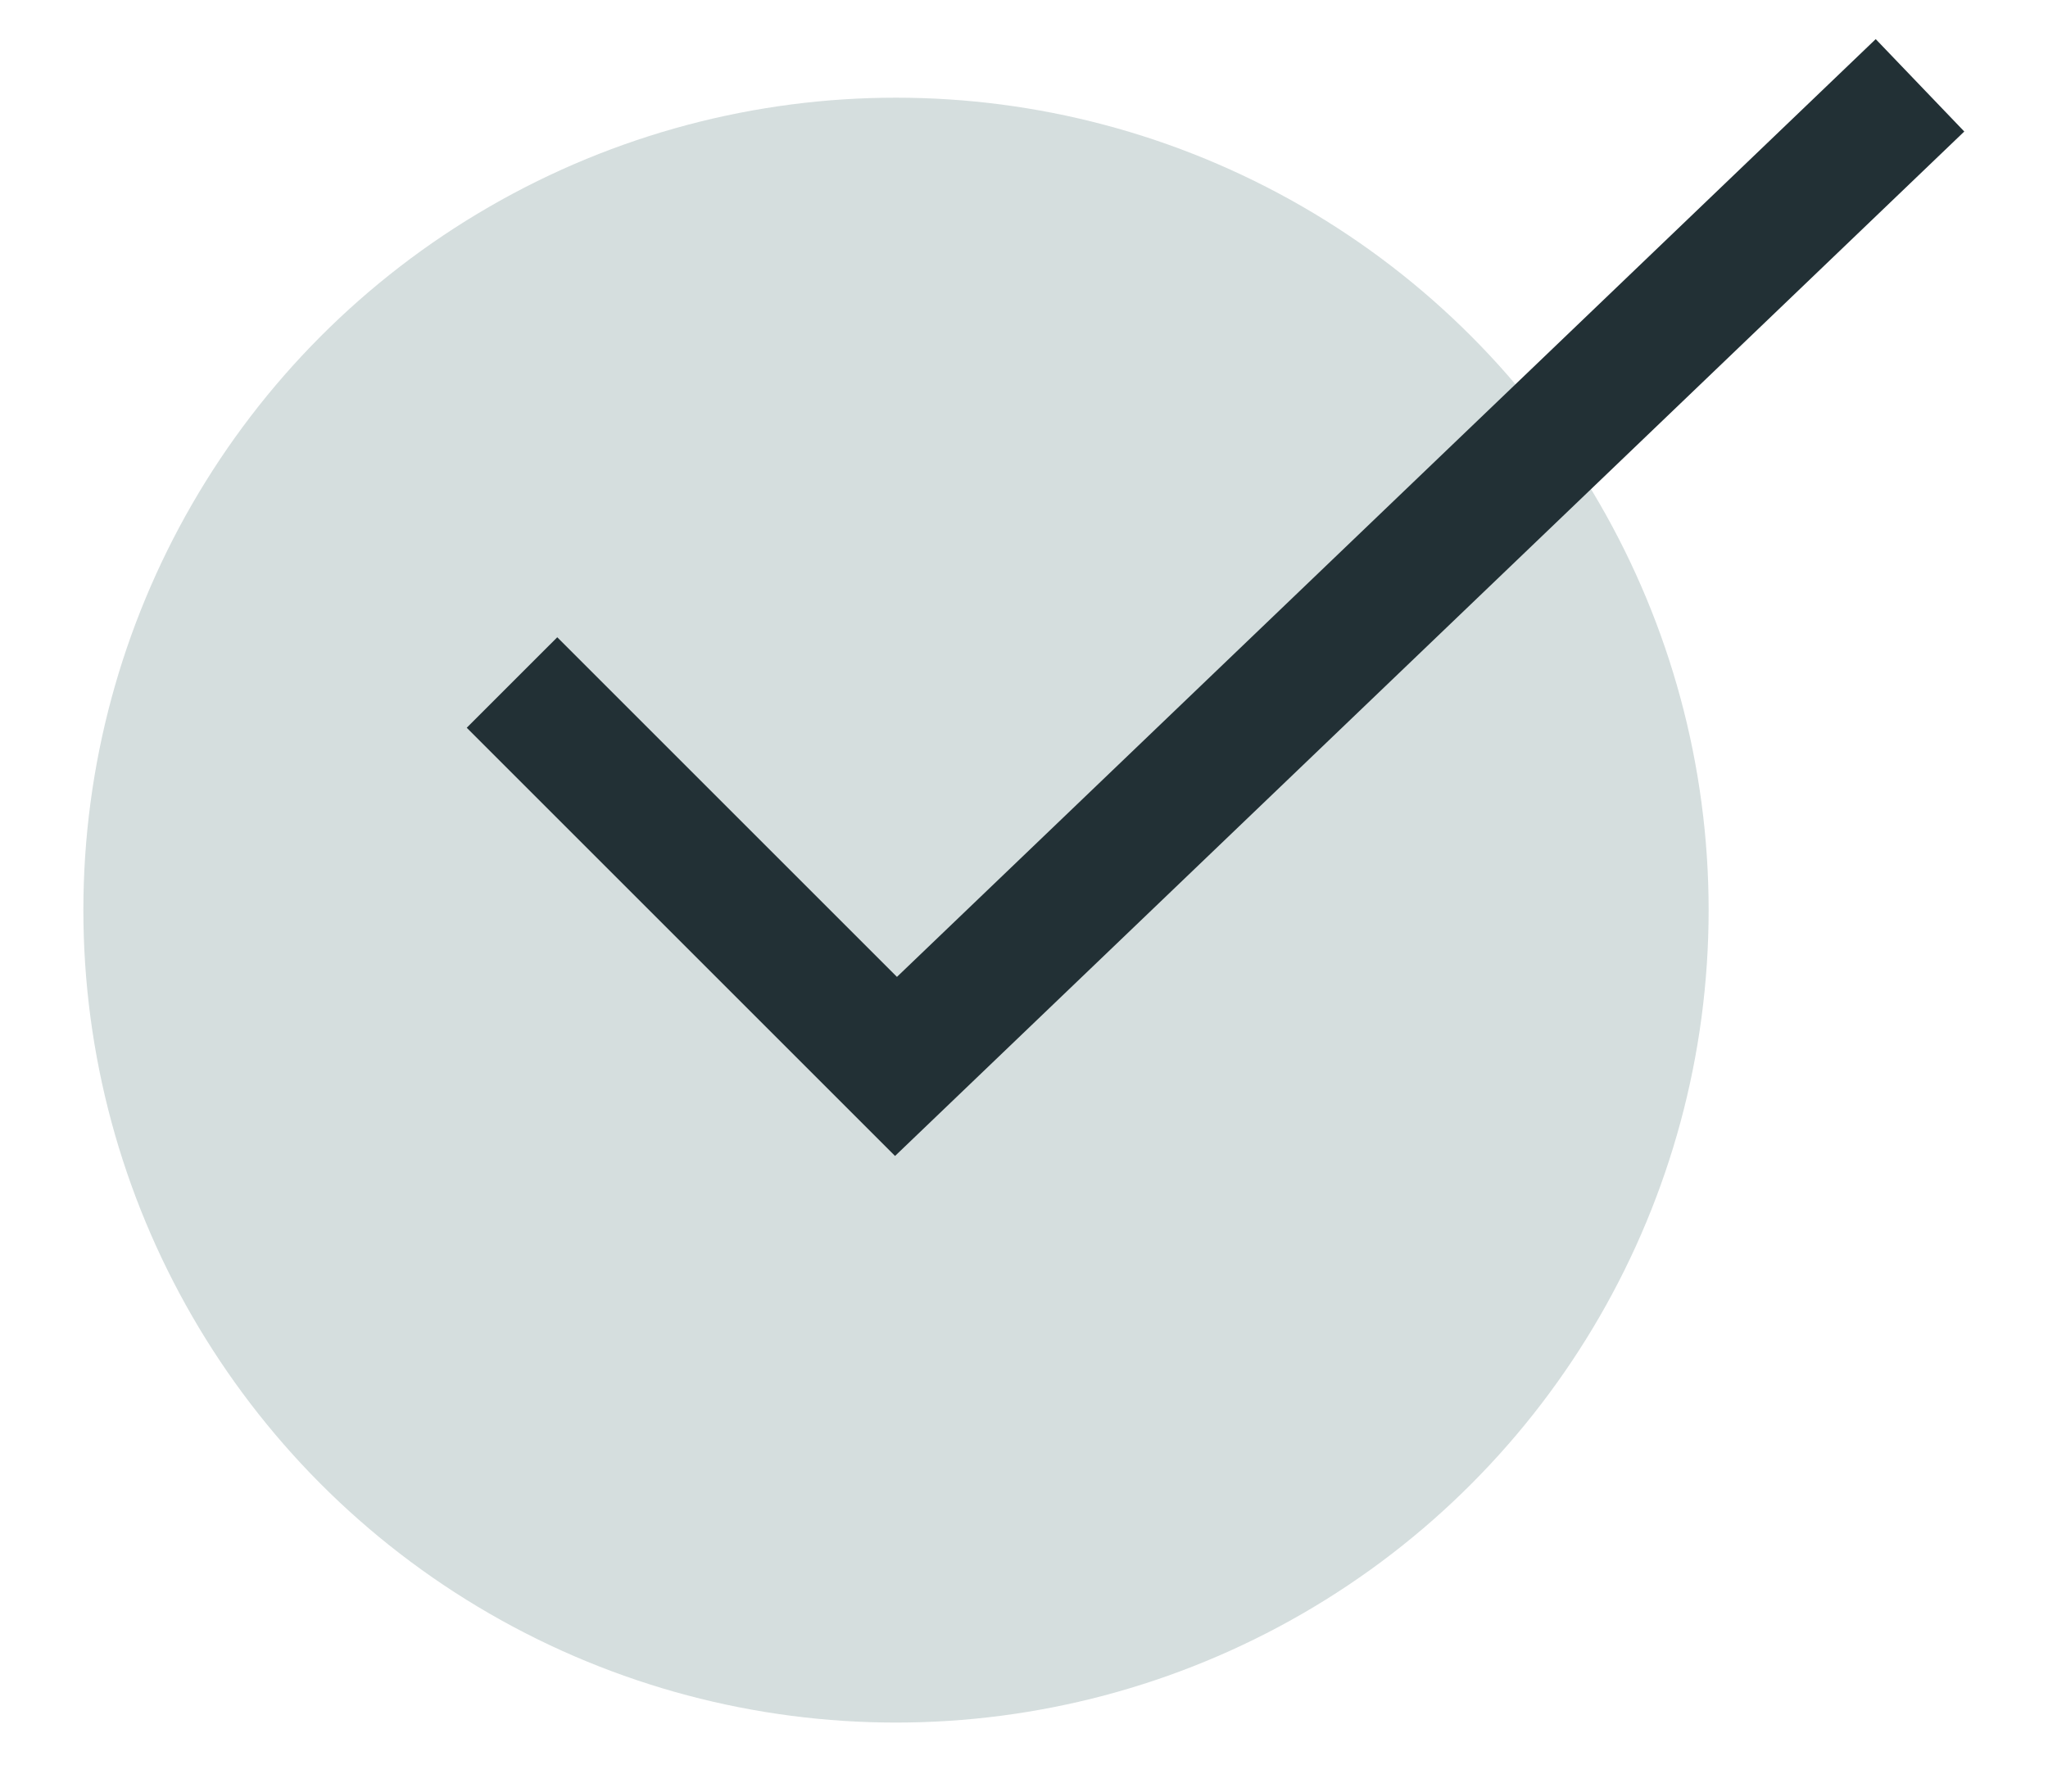
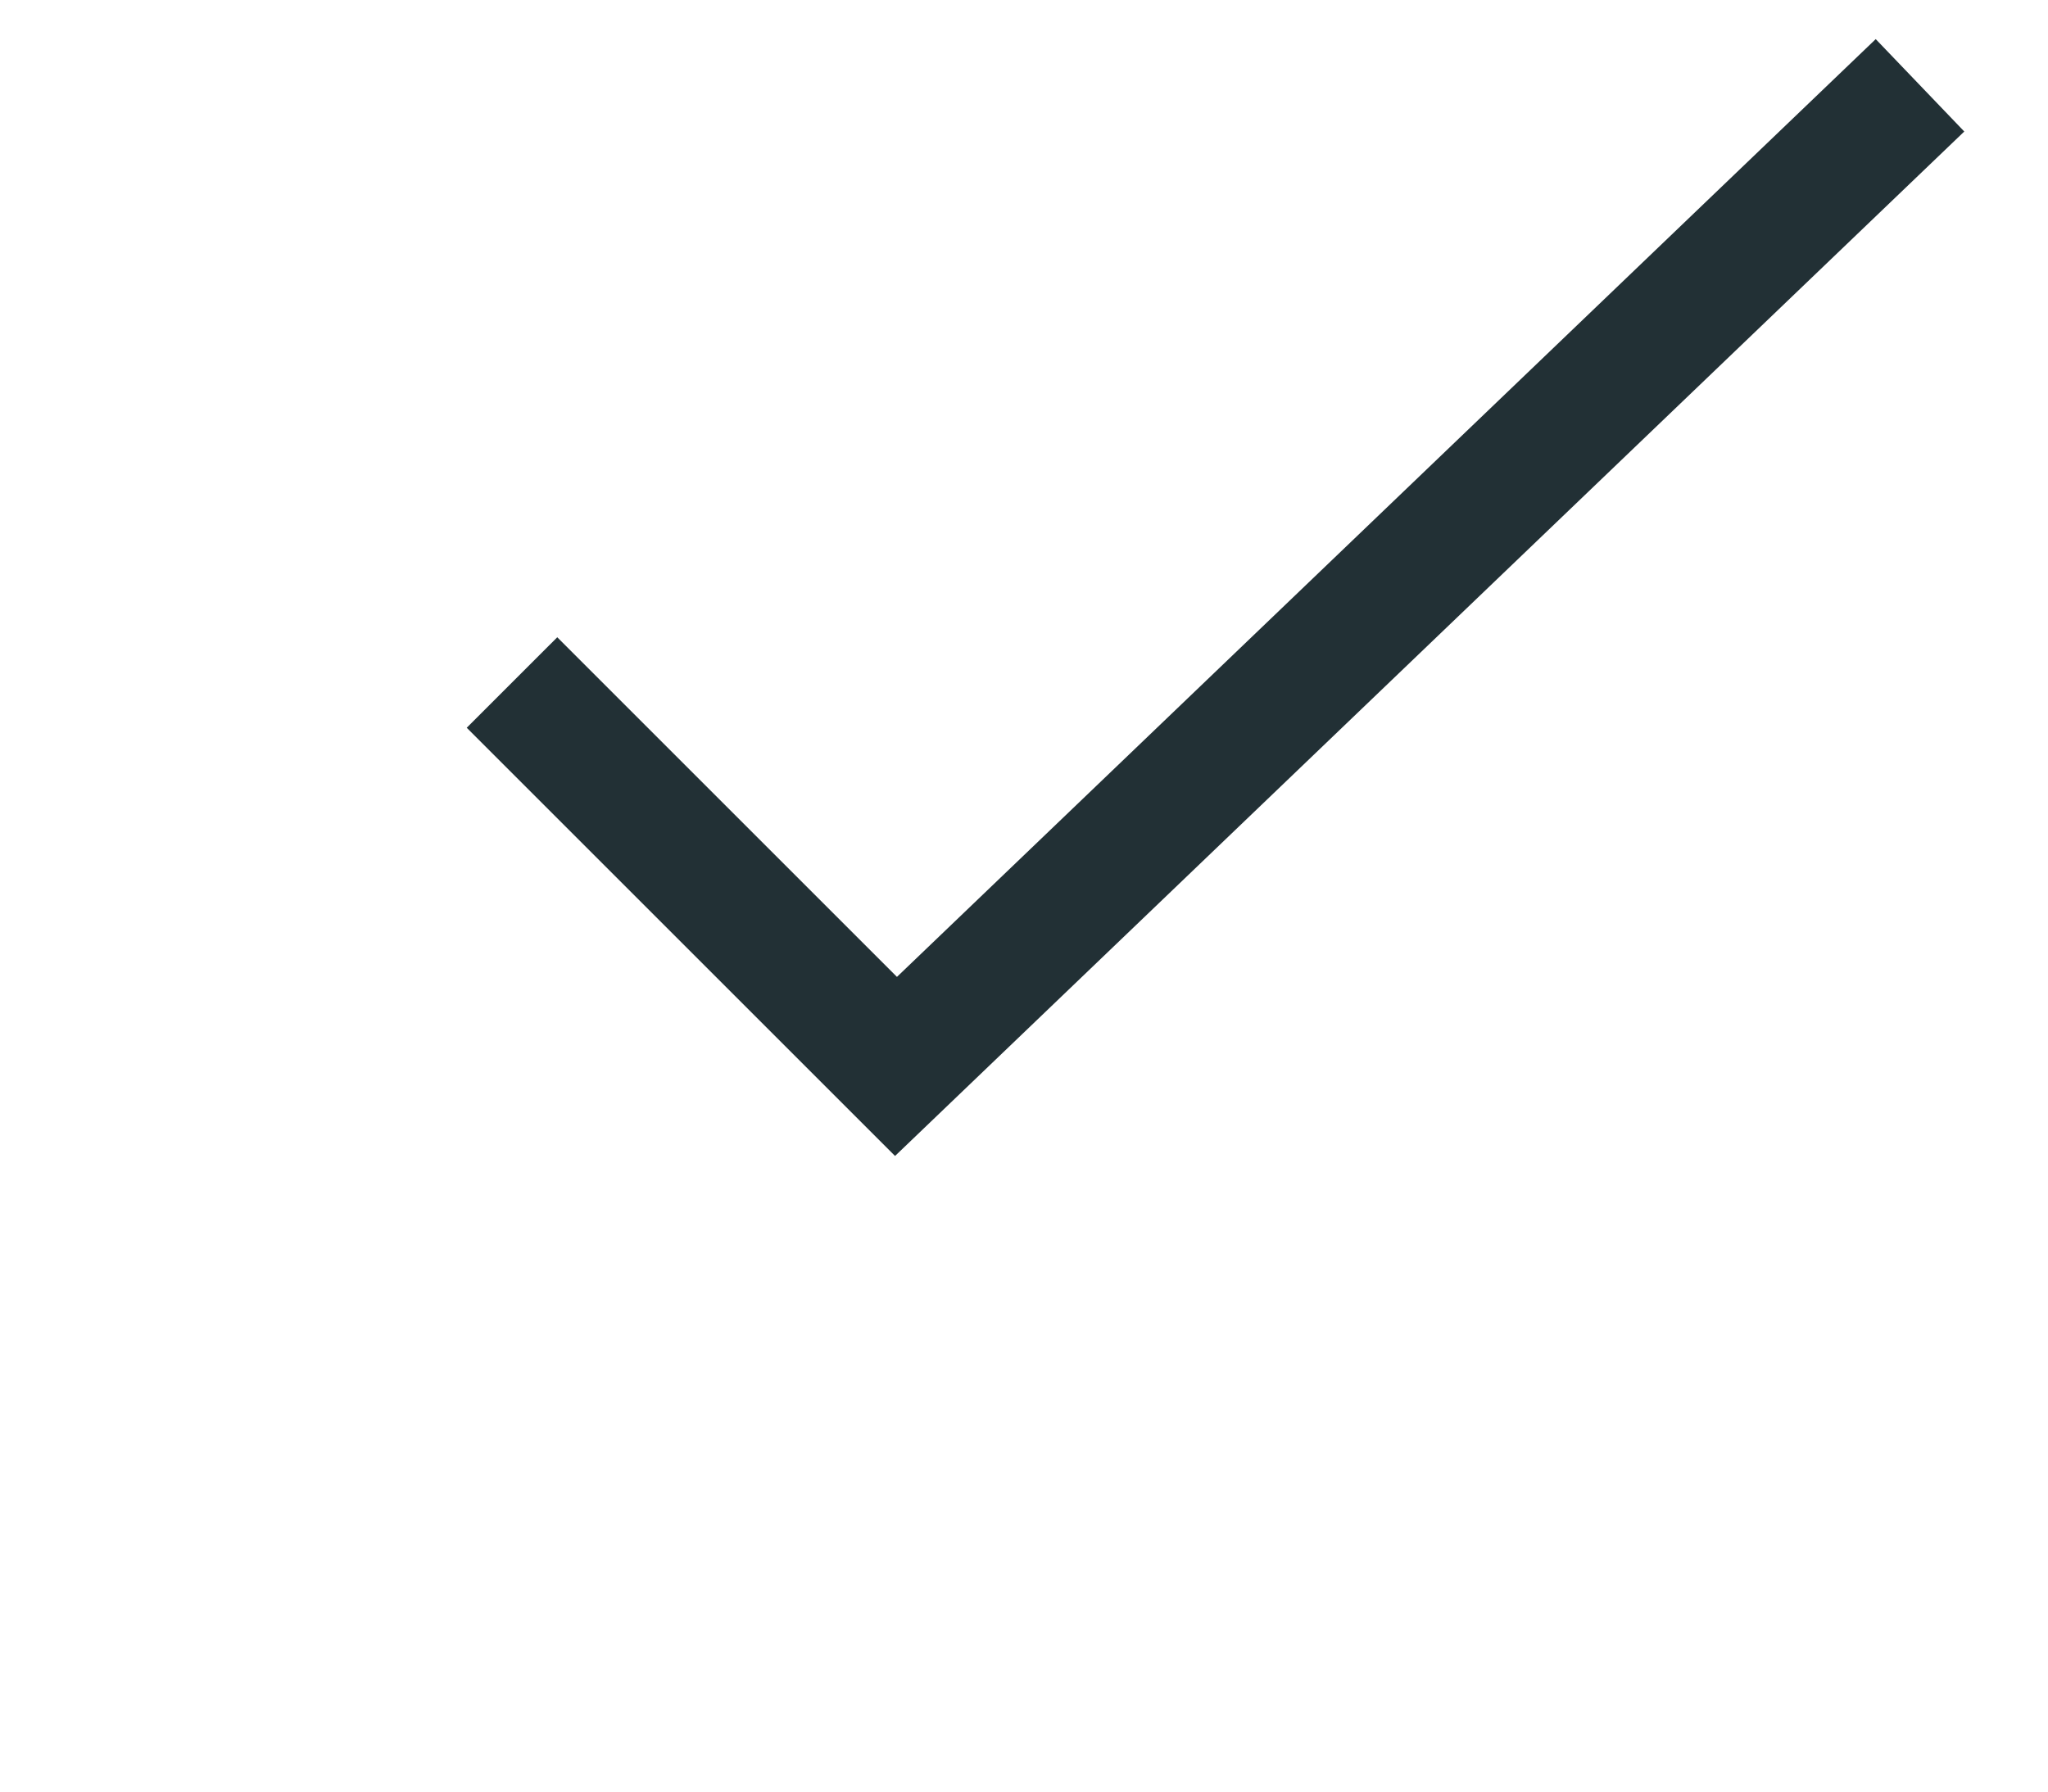
<svg xmlns="http://www.w3.org/2000/svg" width="24" height="21" viewBox="0 0 24 21" fill="none">
-   <circle cx="10.5" cy="10.668" r="9.523" fill="#D5DEDE" />
  <path d="M6 8L6.5 8.5L10.5 12.5L22.5 1" stroke="#223035" stroke-width="1.5" />
</svg>